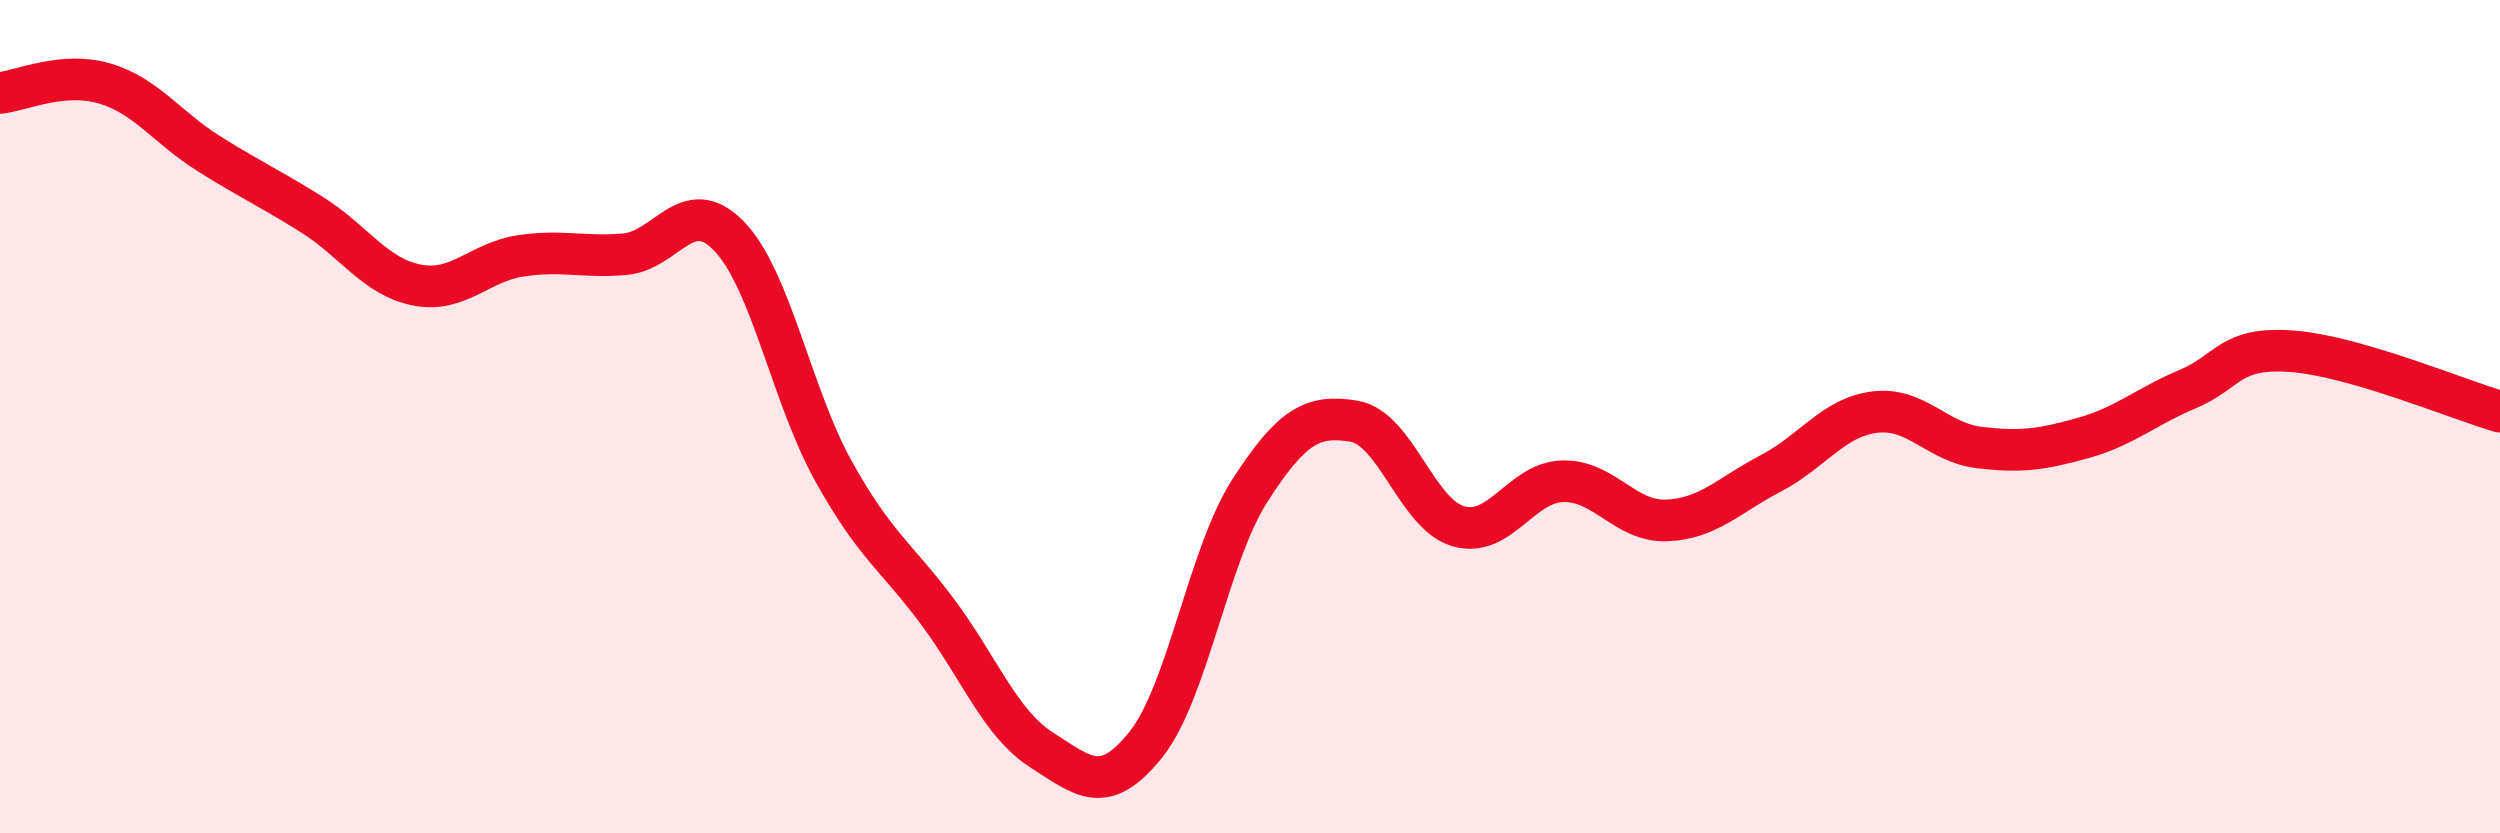
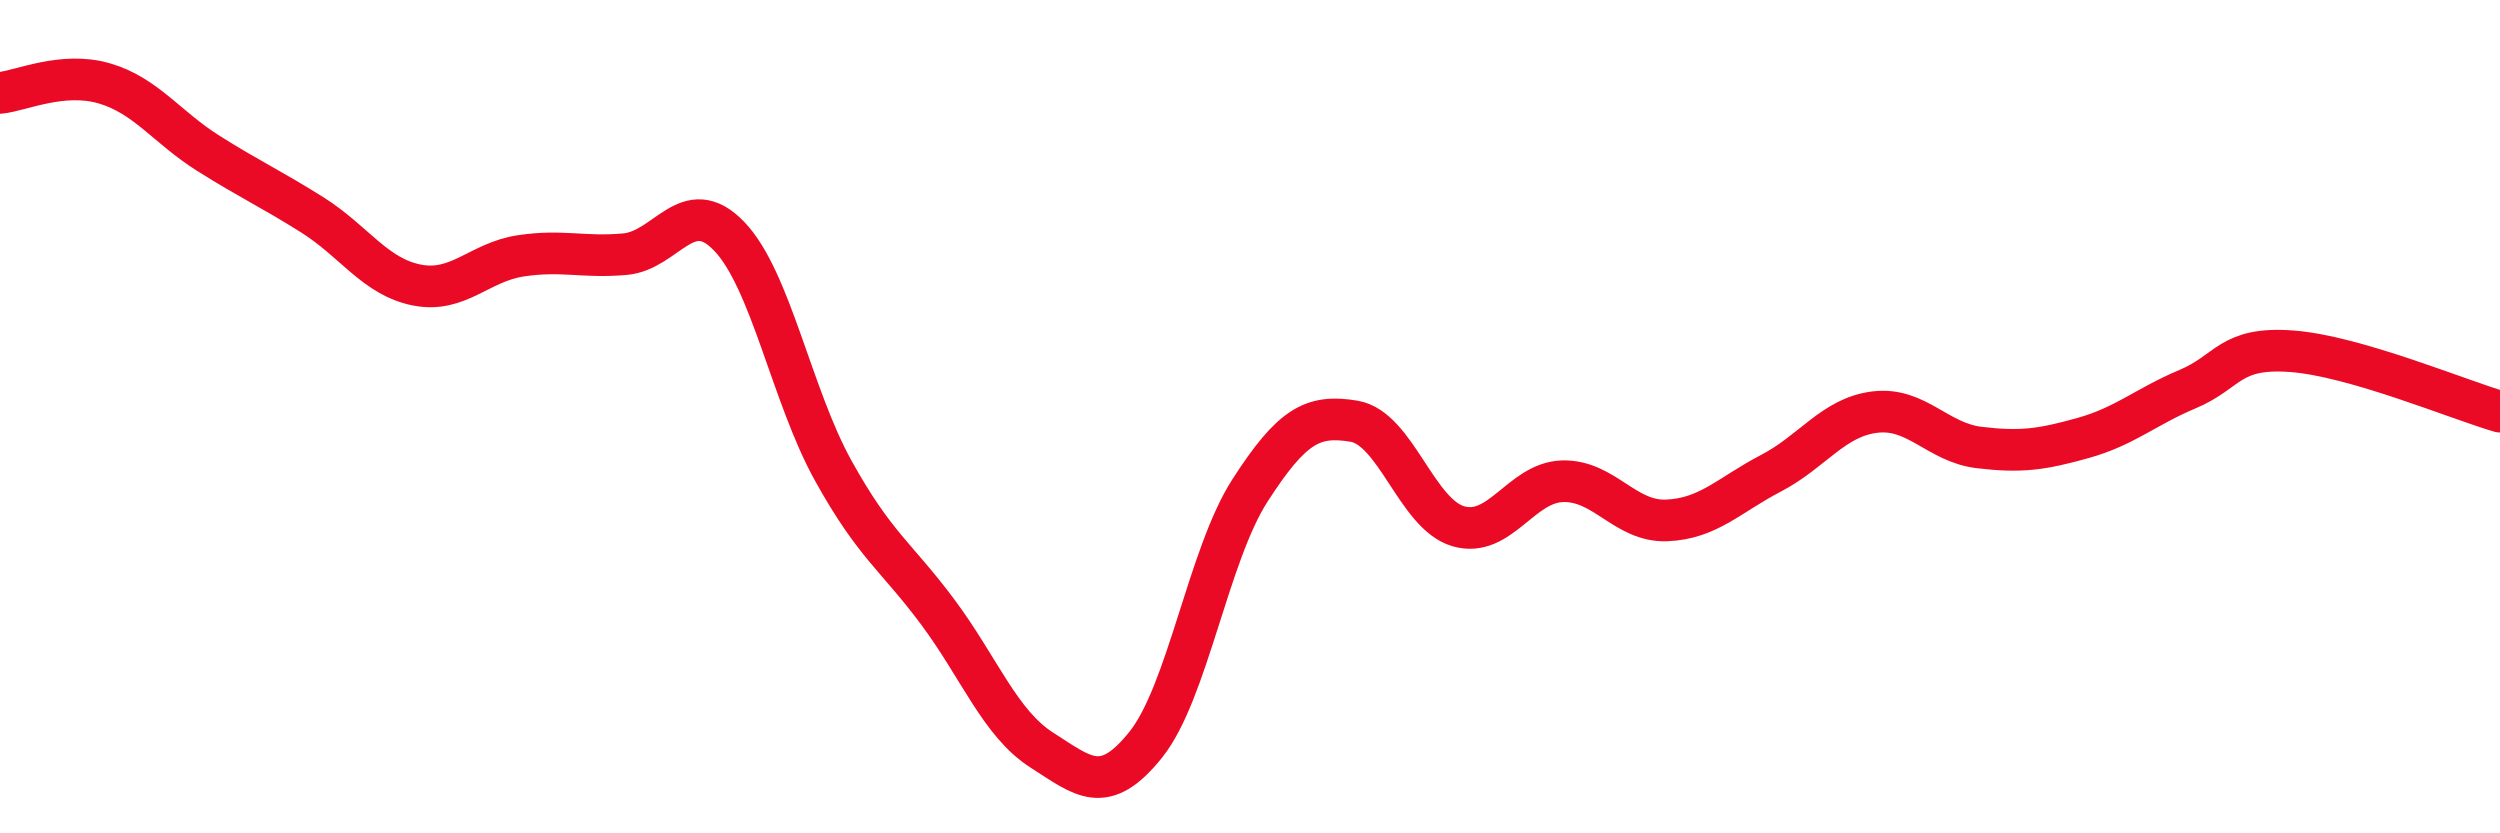
<svg xmlns="http://www.w3.org/2000/svg" width="60" height="20" viewBox="0 0 60 20">
-   <path d="M 0,2.23 C 0.5,2.18 1.5,1.71 2.5,2 C 3.5,2.29 4,3.05 5,3.68 C 6,4.31 6.5,4.53 7.5,5.16 C 8.5,5.79 9,6.64 10,6.84 C 11,7.04 11.5,6.29 12.5,6.14 C 13.5,5.99 14,6.19 15,6.1 C 16,6.01 16.5,4.63 17.5,5.67 C 18.5,6.71 19,9.5 20,11.3 C 21,13.1 21.5,13.34 22.5,14.68 C 23.5,16.02 24,17.36 25,18 C 26,18.64 26.5,19.12 27.5,17.87 C 28.5,16.62 29,13.32 30,11.77 C 31,10.22 31.5,9.94 32.5,10.11 C 33.5,10.28 34,12.34 35,12.63 C 36,12.92 36.5,11.58 37.5,11.55 C 38.5,11.52 39,12.53 40,12.49 C 41,12.45 41.5,11.88 42.5,11.36 C 43.5,10.84 44,10.01 45,9.89 C 46,9.77 46.5,10.62 47.5,10.74 C 48.5,10.86 49,10.79 50,10.51 C 51,10.23 51.5,9.76 52.5,9.34 C 53.5,8.92 53.5,8.32 55,8.43 C 56.5,8.54 59,9.59 60,9.88L60 20L0 20Z" fill="#EB0A25" opacity="0.1" stroke-linecap="round" stroke-linejoin="round" />
  <path d="M 0,2.23 C 0.5,2.18 1.5,1.71 2.5,2 C 3.5,2.29 4,3.05 5,3.68 C 6,4.31 6.5,4.53 7.5,5.16 C 8.5,5.79 9,6.64 10,6.84 C 11,7.04 11.5,6.29 12.5,6.14 C 13.5,5.99 14,6.19 15,6.1 C 16,6.01 16.5,4.63 17.5,5.67 C 18.5,6.71 19,9.5 20,11.3 C 21,13.1 21.5,13.34 22.5,14.68 C 23.5,16.02 24,17.36 25,18 C 26,18.64 26.5,19.12 27.5,17.87 C 28.5,16.62 29,13.32 30,11.77 C 31,10.22 31.5,9.94 32.5,10.11 C 33.5,10.28 34,12.34 35,12.63 C 36,12.92 36.5,11.58 37.5,11.55 C 38.5,11.52 39,12.53 40,12.49 C 41,12.45 41.5,11.88 42.5,11.36 C 43.5,10.84 44,10.01 45,9.89 C 46,9.77 46.5,10.62 47.5,10.74 C 48.5,10.86 49,10.79 50,10.51 C 51,10.23 51.5,9.76 52.5,9.34 C 53.5,8.92 53.5,8.32 55,8.43 C 56.5,8.54 59,9.59 60,9.88" stroke="#EB0A25" stroke-width="1" fill="none" stroke-linecap="round" stroke-linejoin="round" />
</svg>